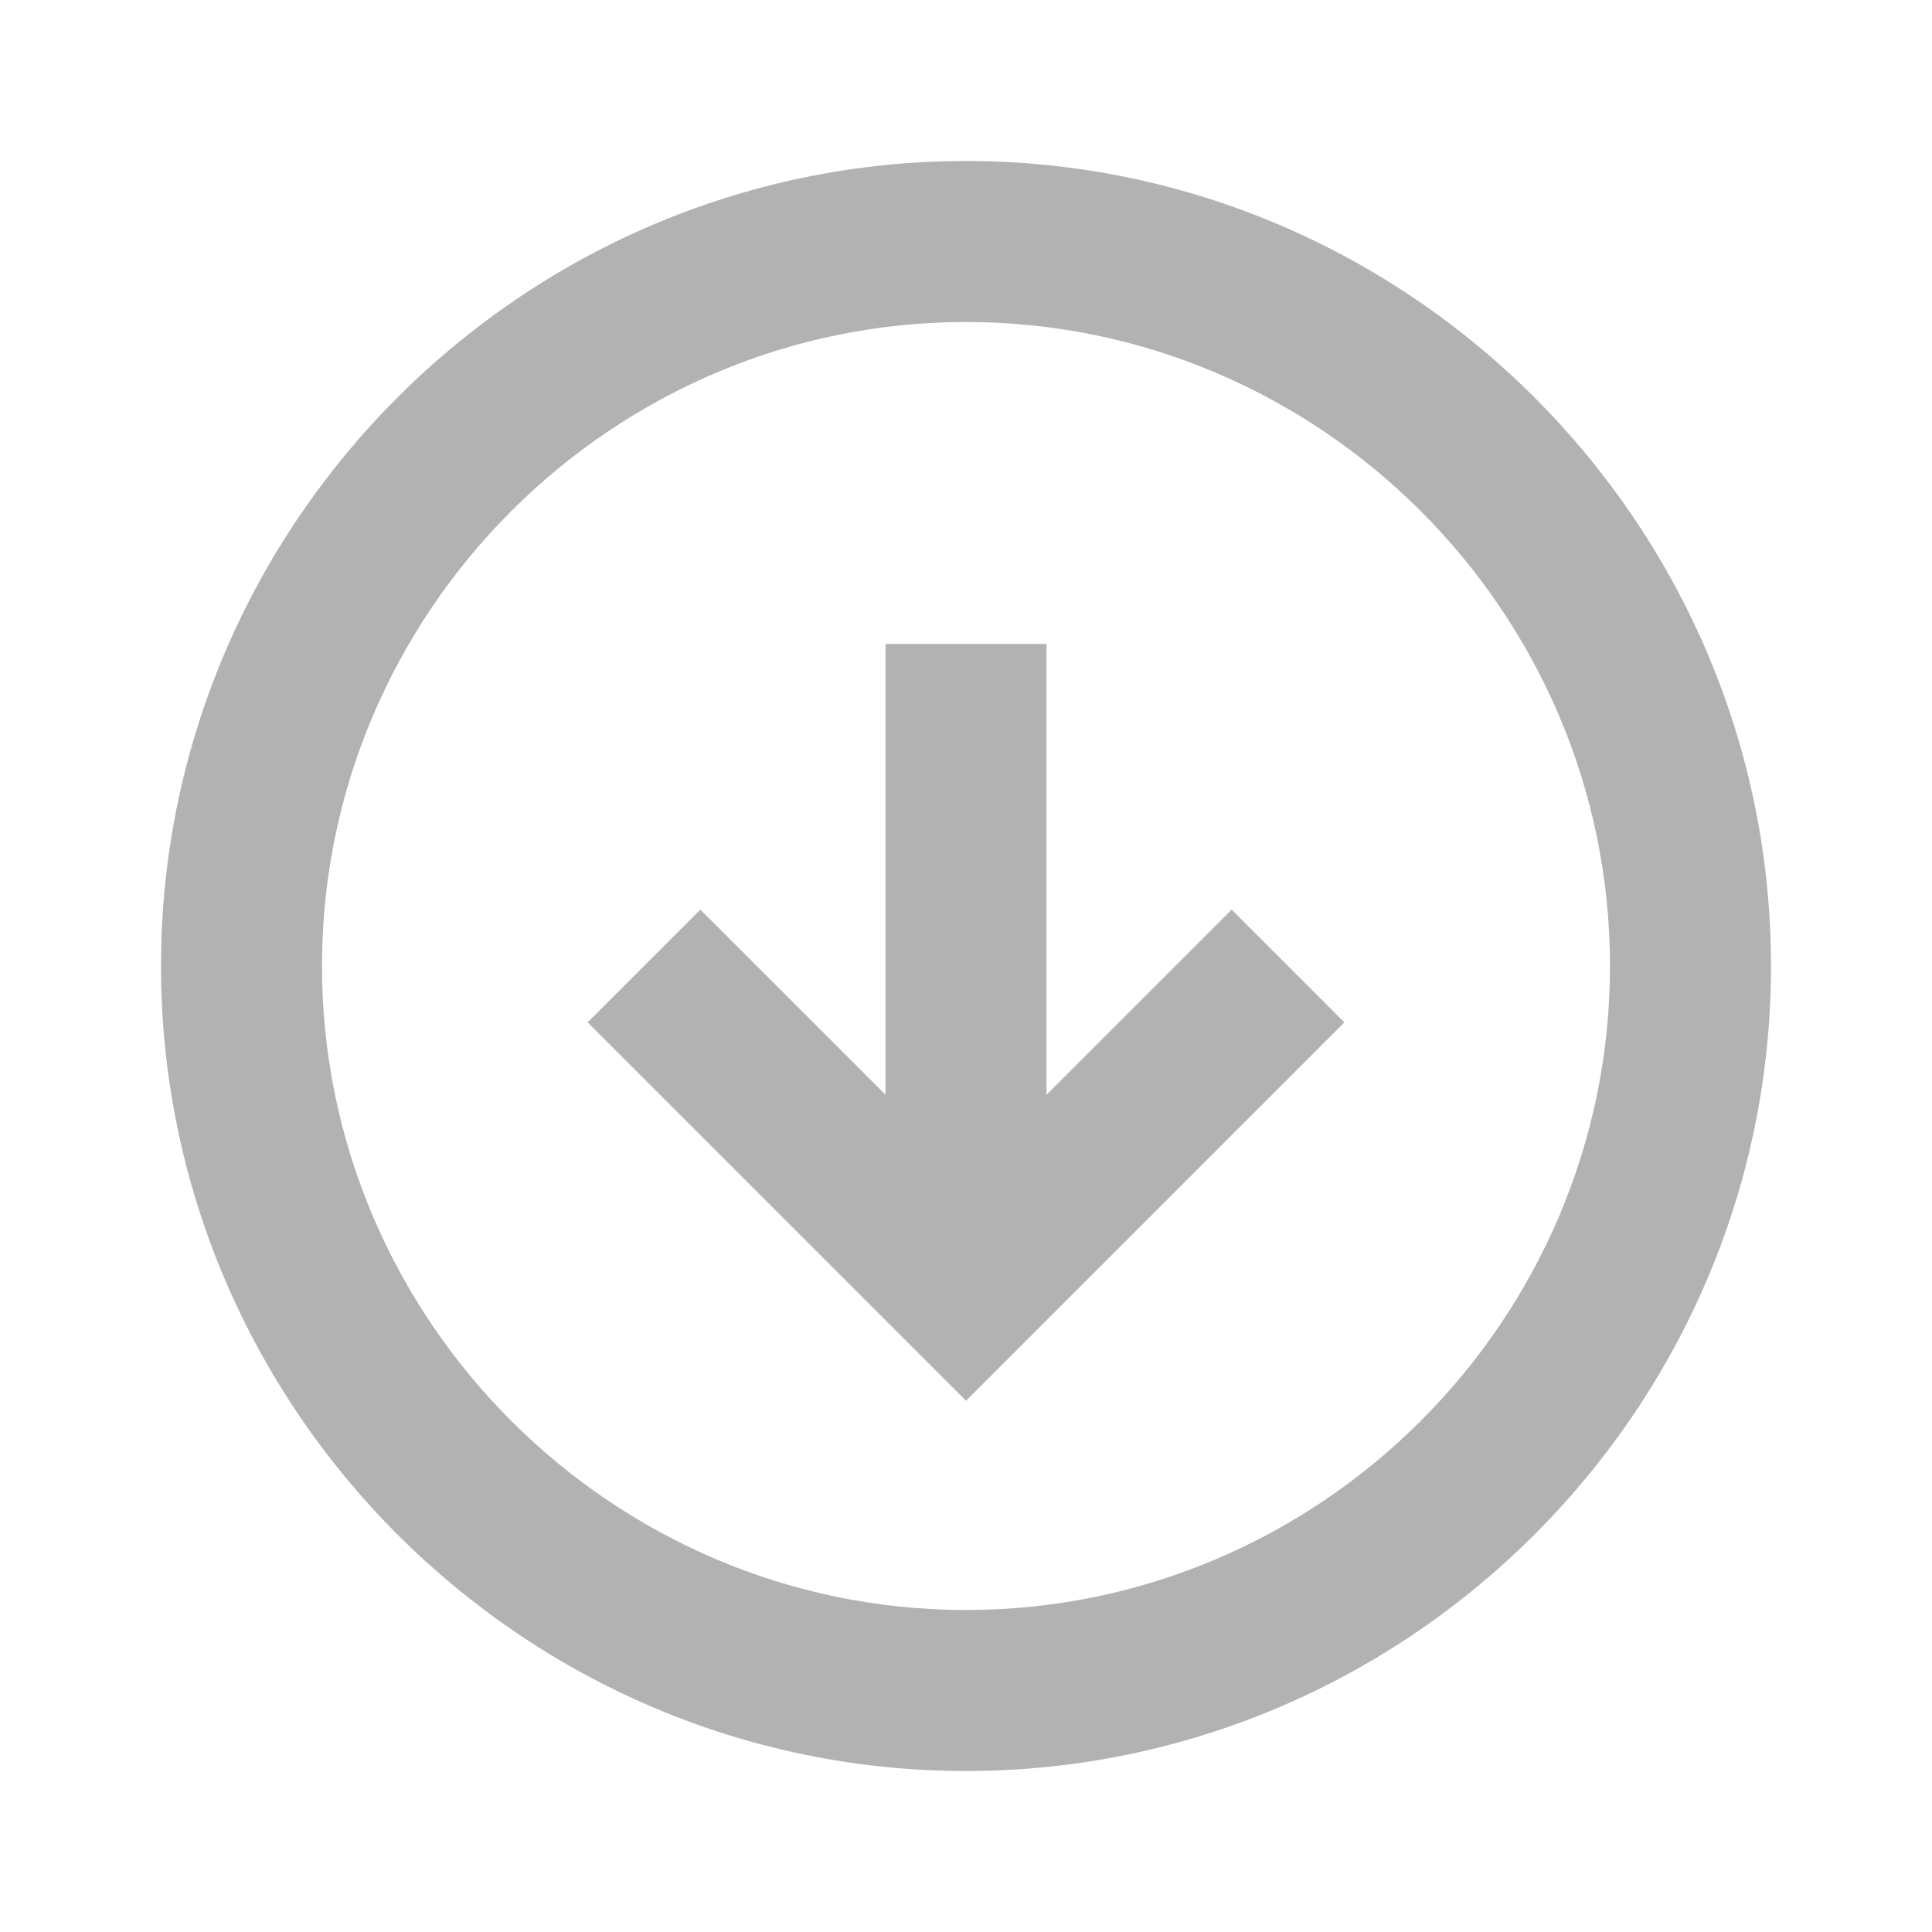
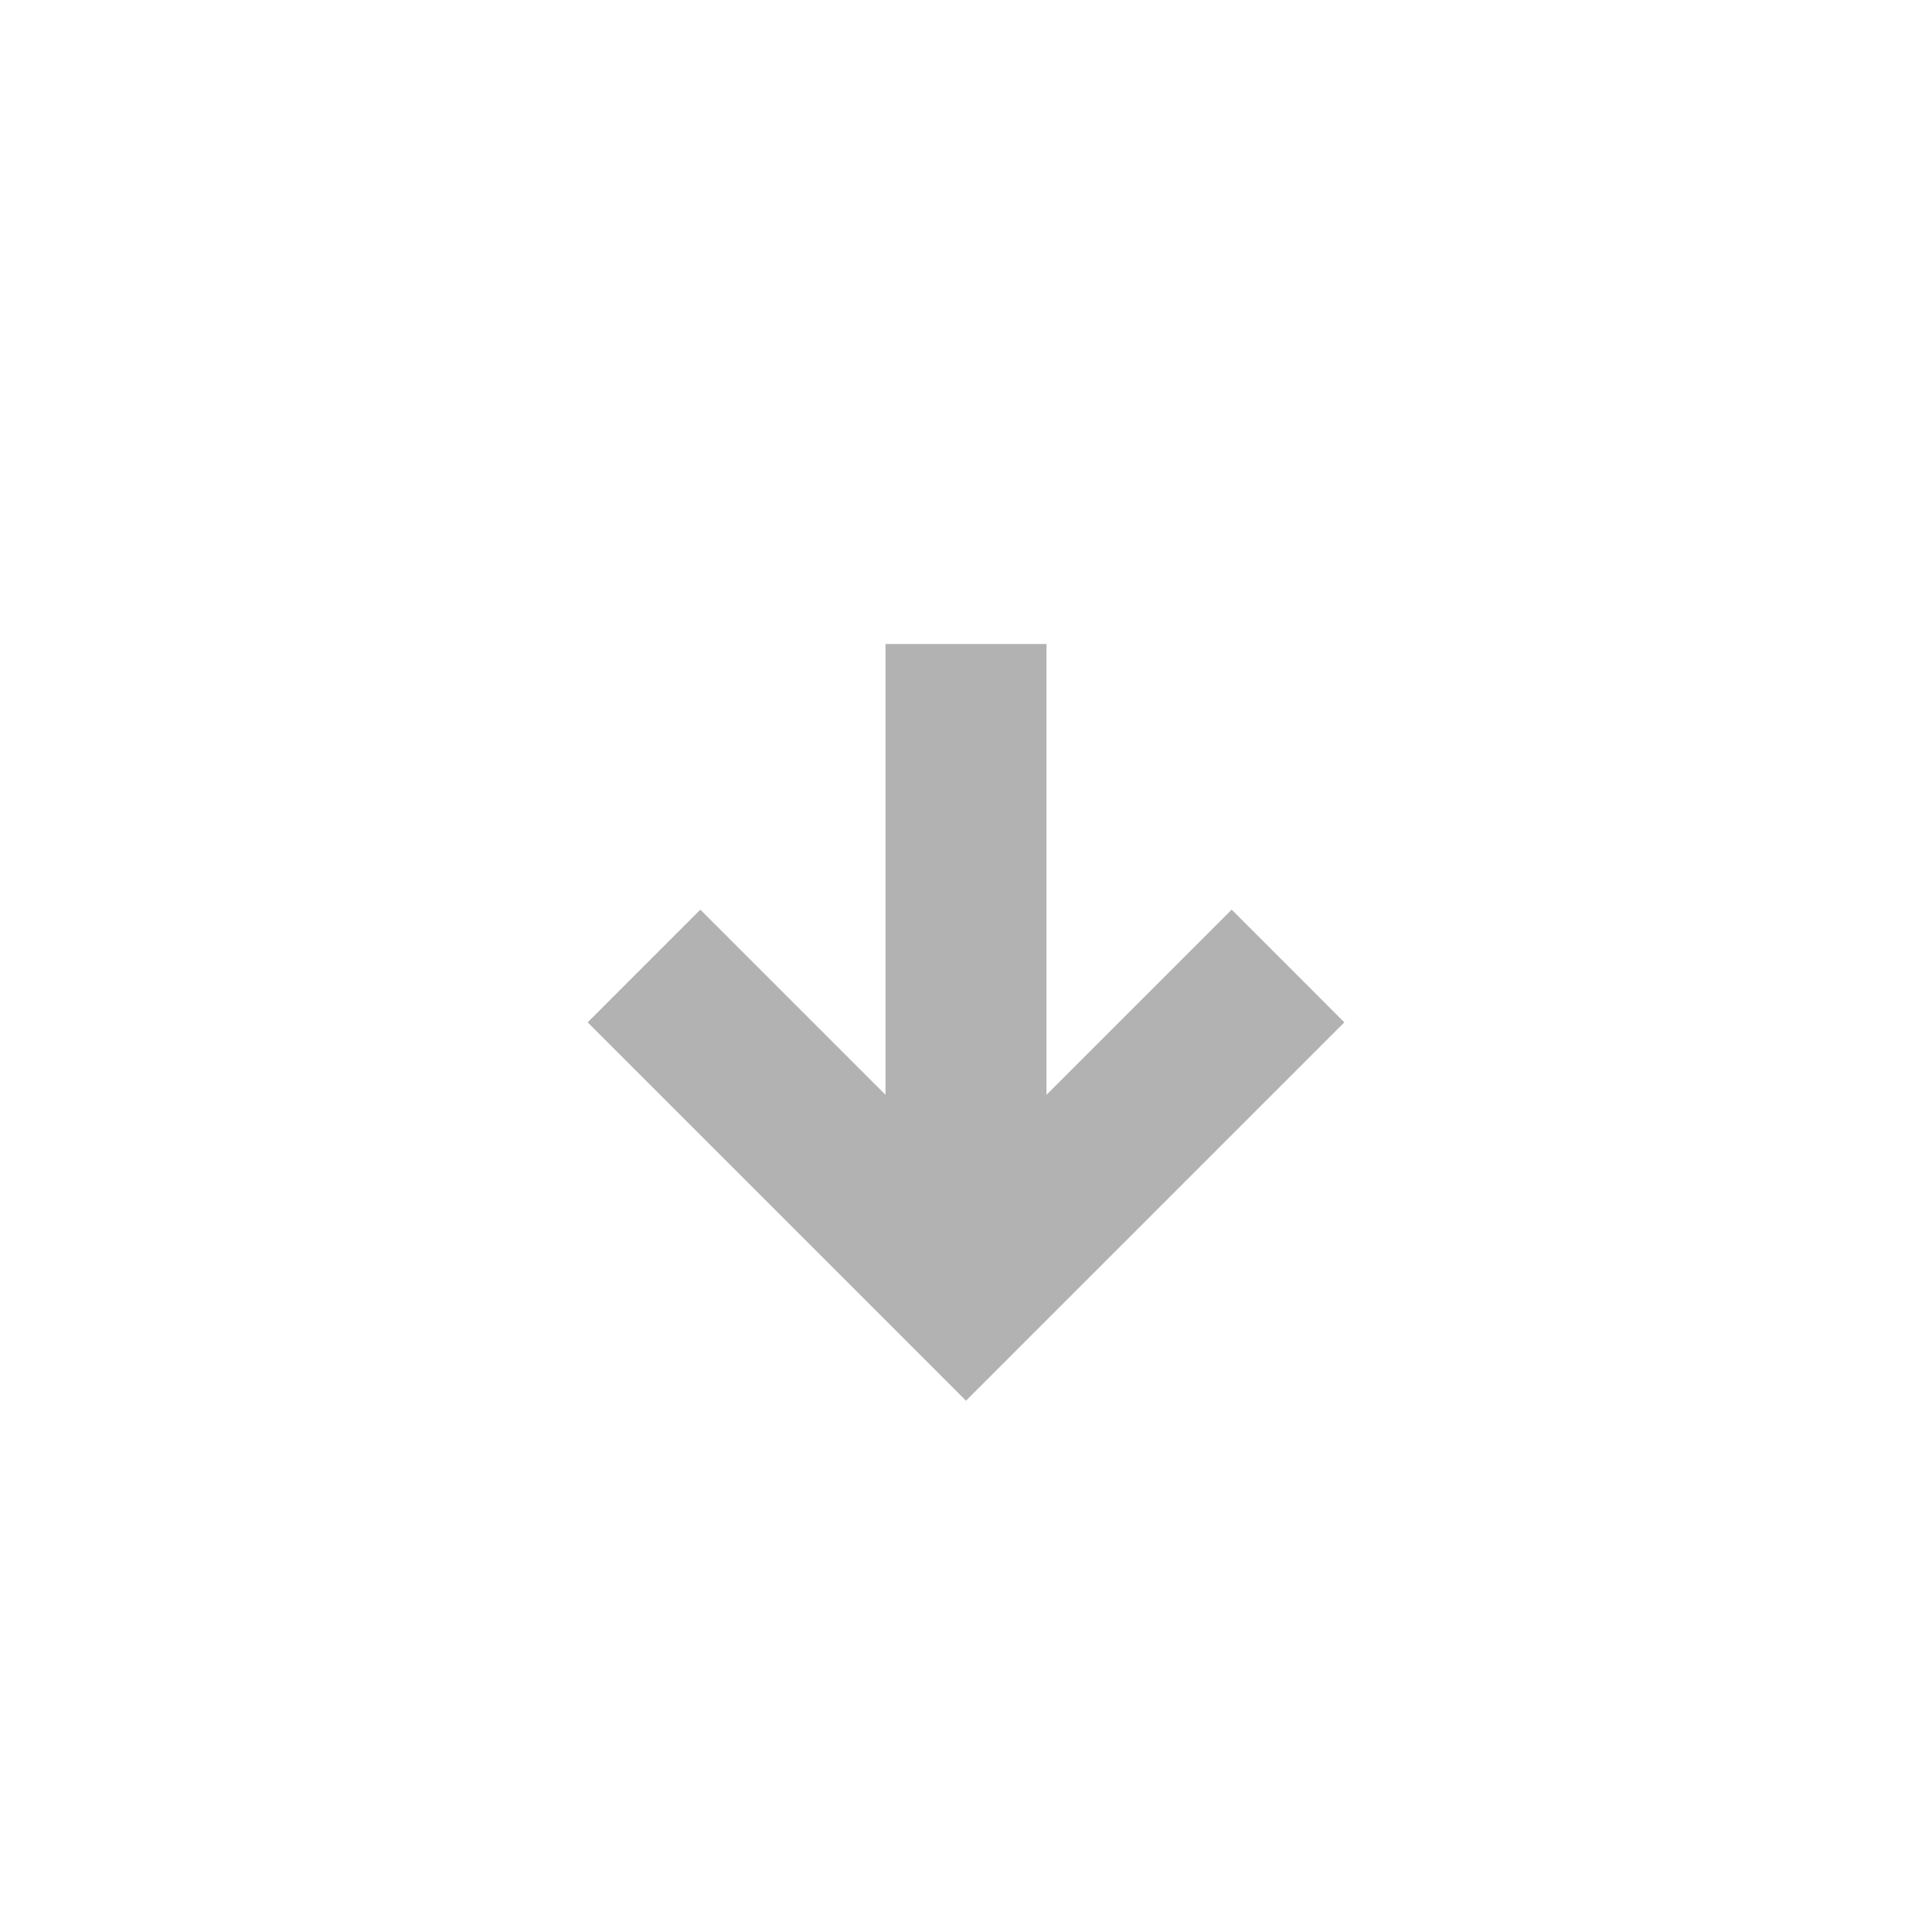
<svg xmlns="http://www.w3.org/2000/svg" version="1.1" id="Layer_1" x="0px" y="0px" viewBox="0 0 24 24" style="enable-background:new 0 0 24 24;" xml:space="preserve">
  <style type="text/css">
	.st0{fill:#B2B2B2;}
</style>
  <g>
-     <path class="st0" d="M12,2C6.5,2,2,6.5,2,12s4.5,10,10,10s10-4.5,10-10C22,6.5,17.5,2,12,2z M12,20c-4.4,0-8-3.6-8-8s3.6-8,8-8   s8,3.6,8,8C20,16.4,16.4,20,12,20z" />
    <polygon class="st0" points="13,13.6 13,8 11,8 11,13.6 8.7,11.3 7.3,12.7 12,17.4 16.7,12.7 15.3,11.3  " />
  </g>
</svg>